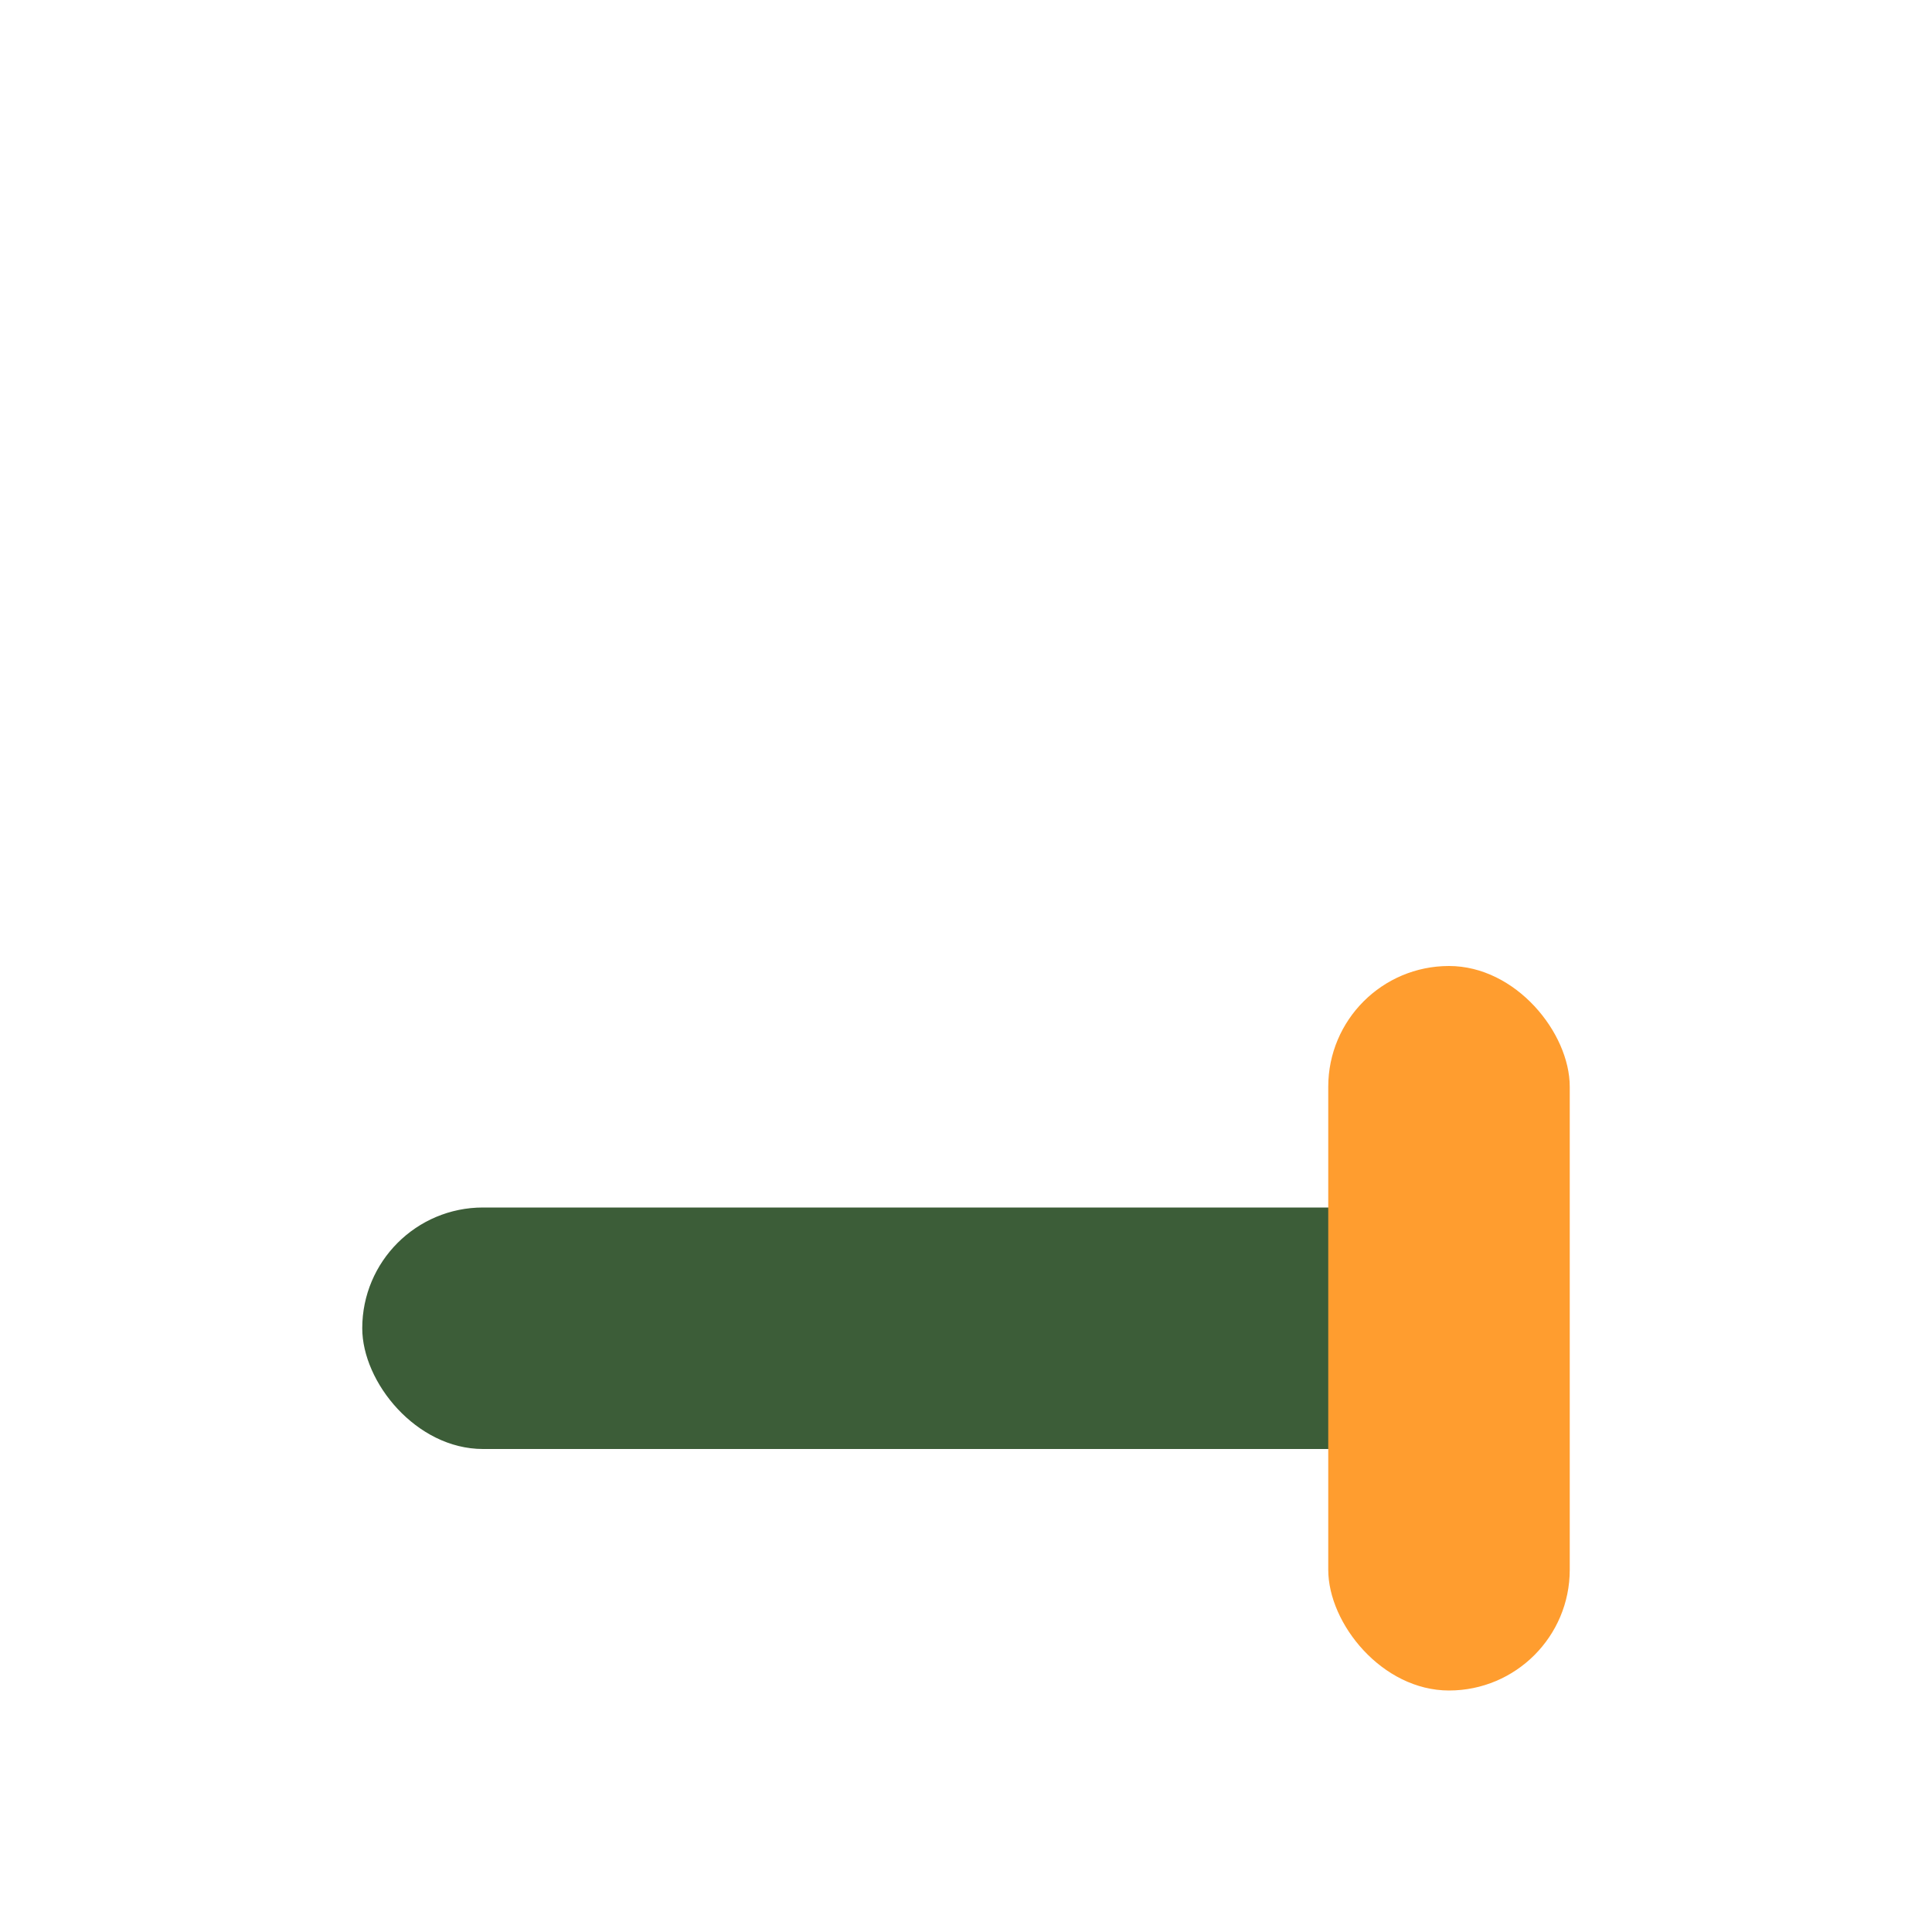
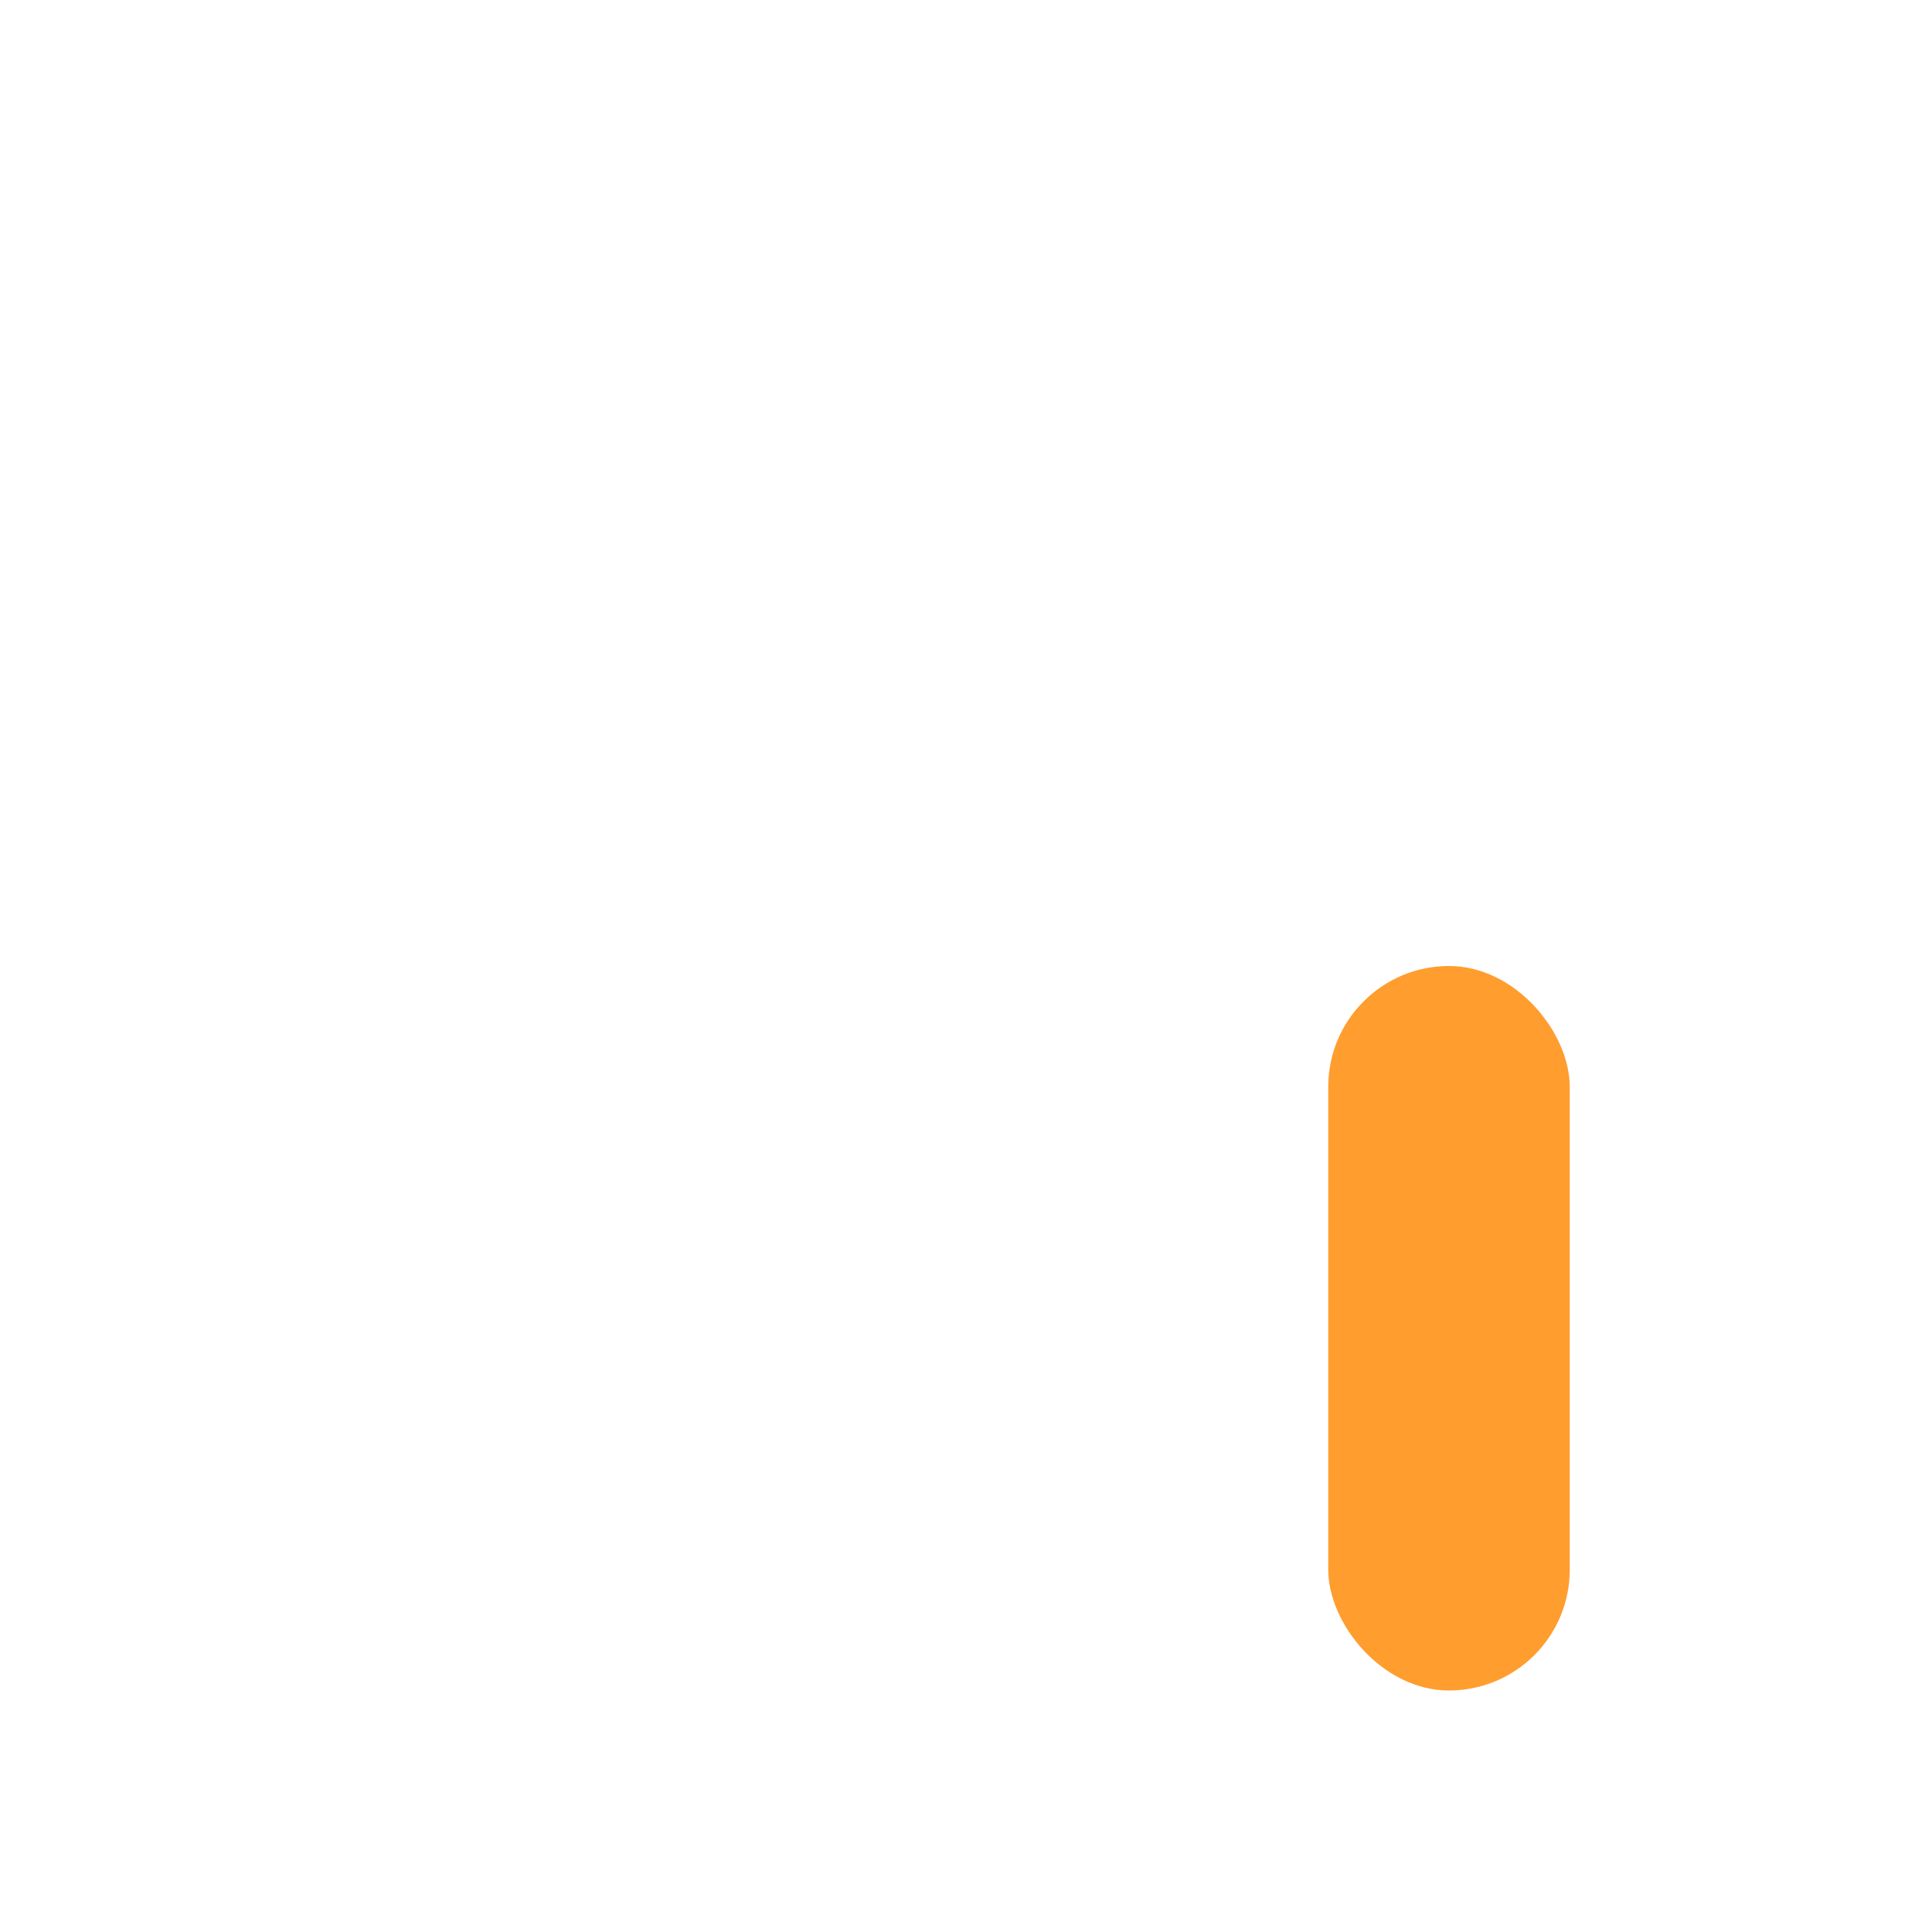
<svg xmlns="http://www.w3.org/2000/svg" width="32" height="32" viewBox="0 0 32 32">
-   <rect x="6" y="20" width="18" height="4" rx="2" fill="#3C5D38" />
  <rect x="22" y="16" width="4" height="12" rx="2" fill="#FF9D2F" />
</svg>